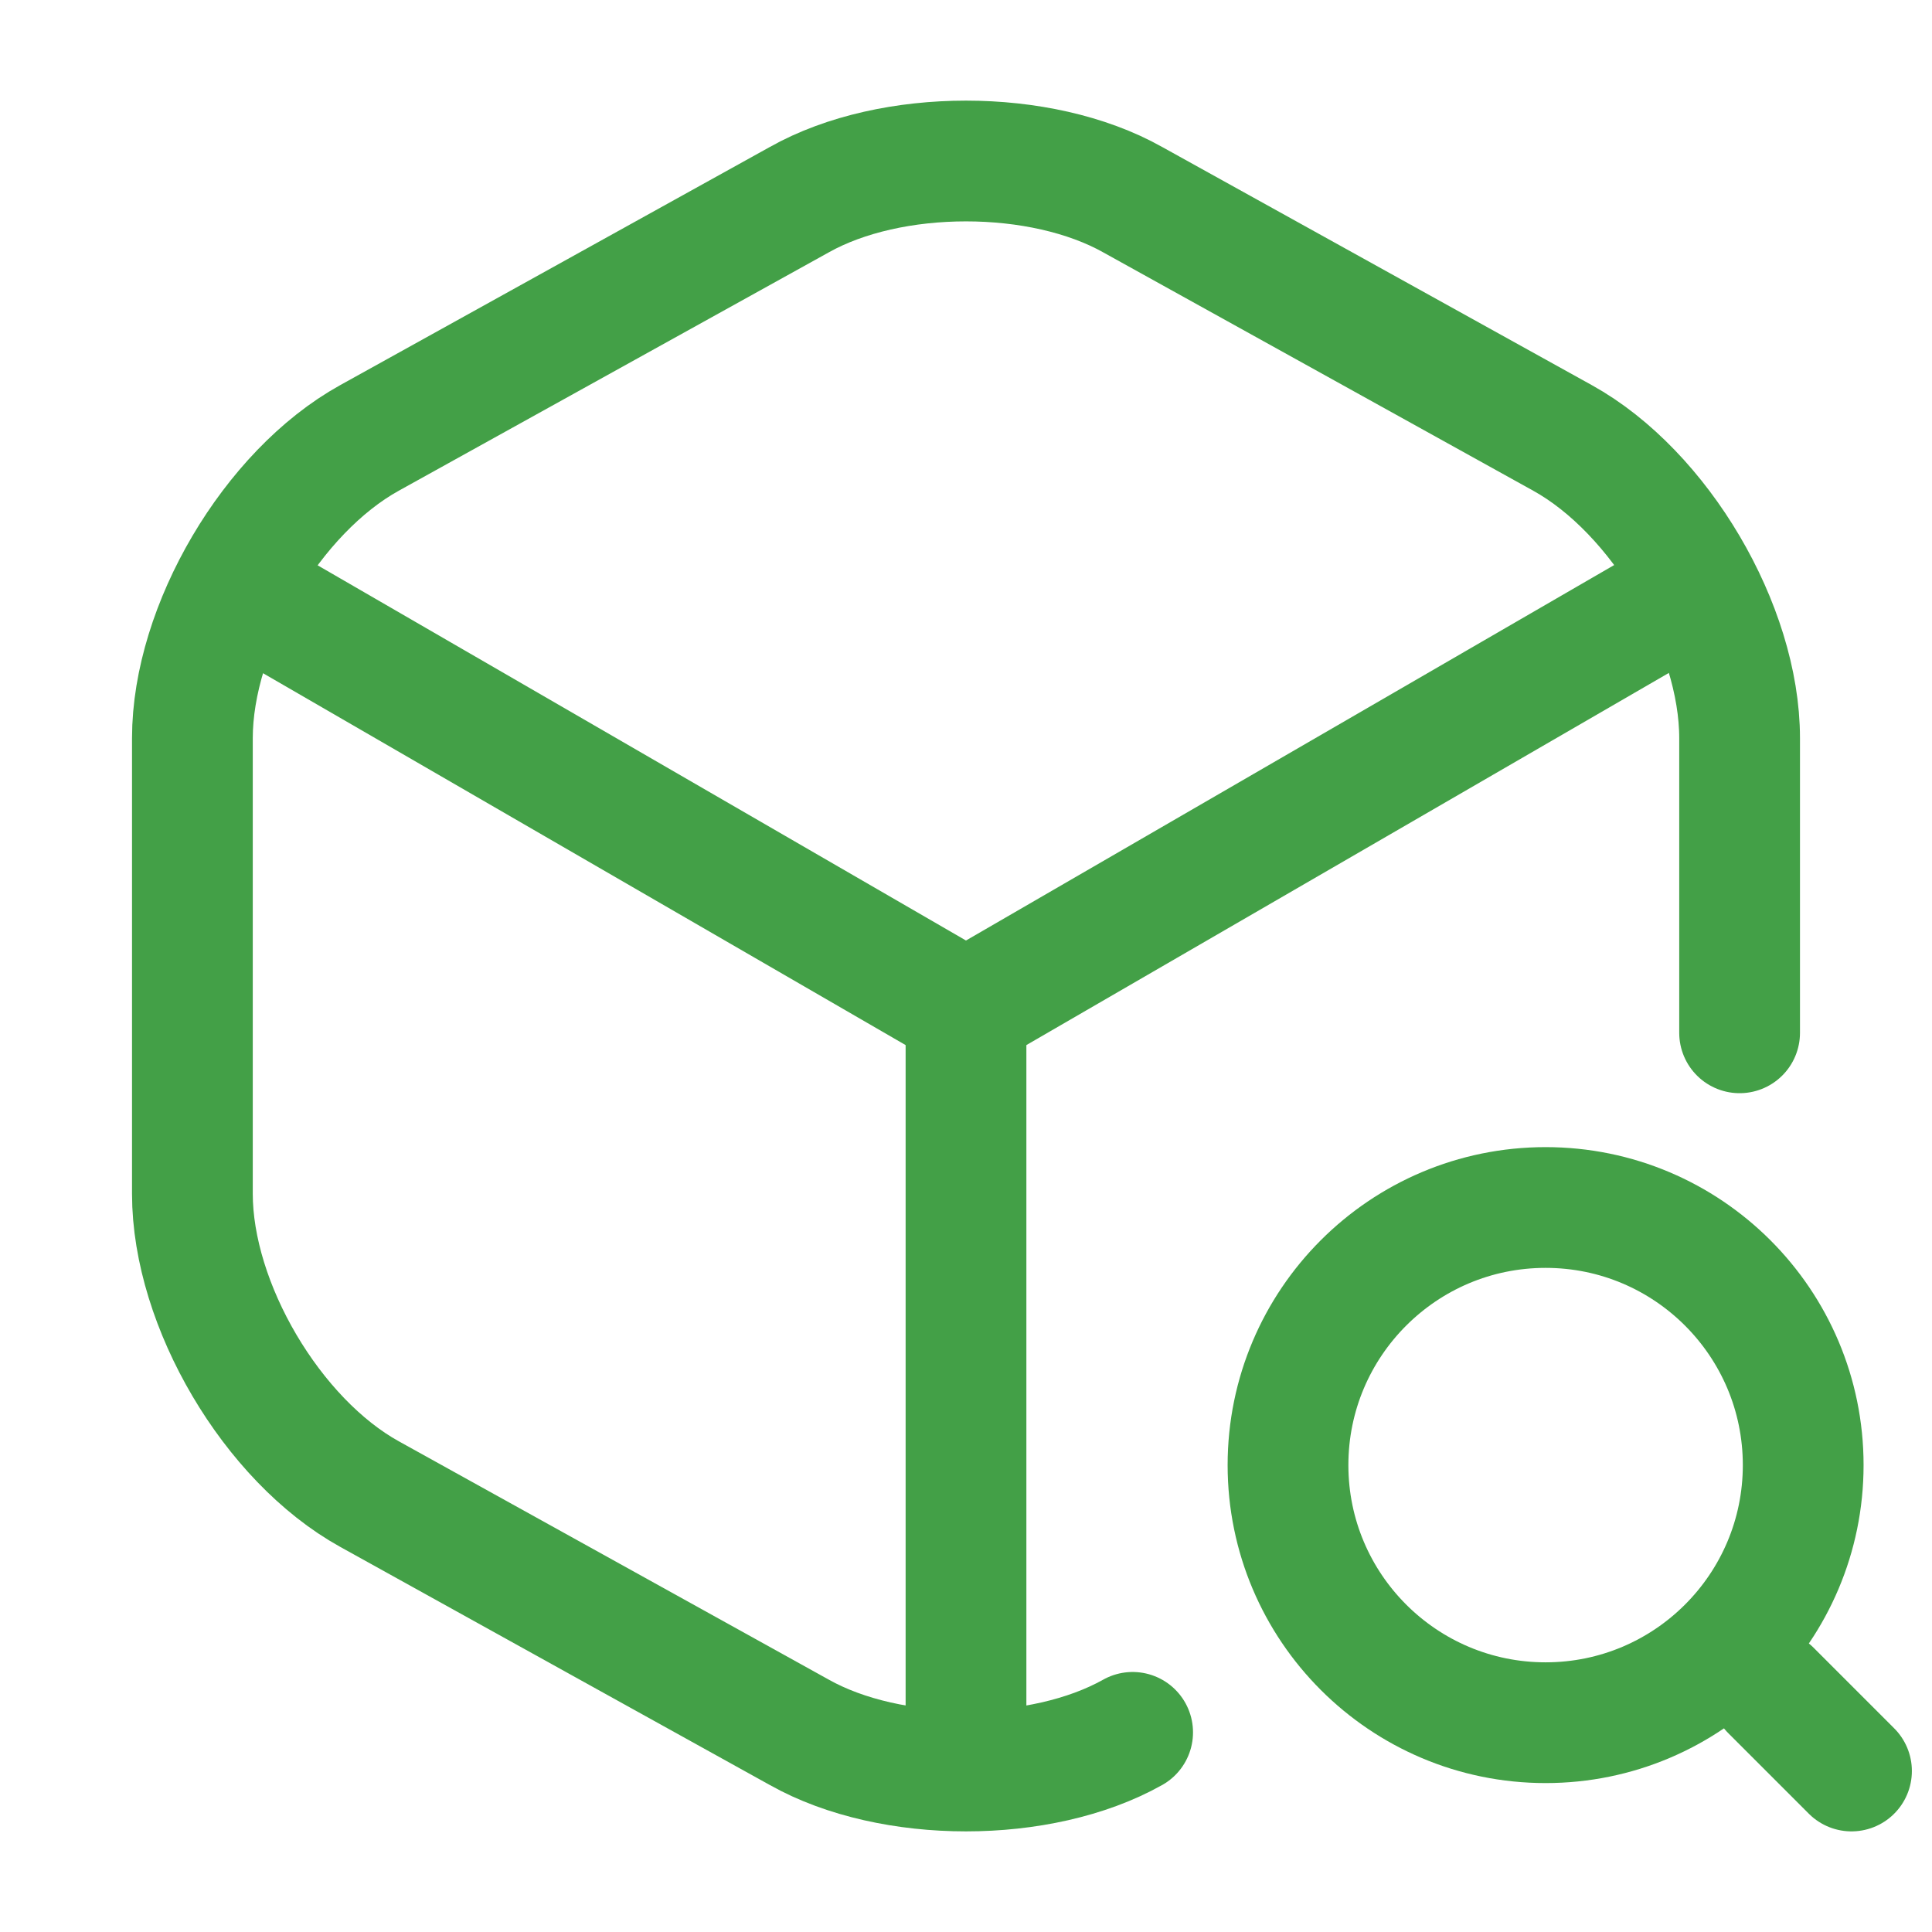
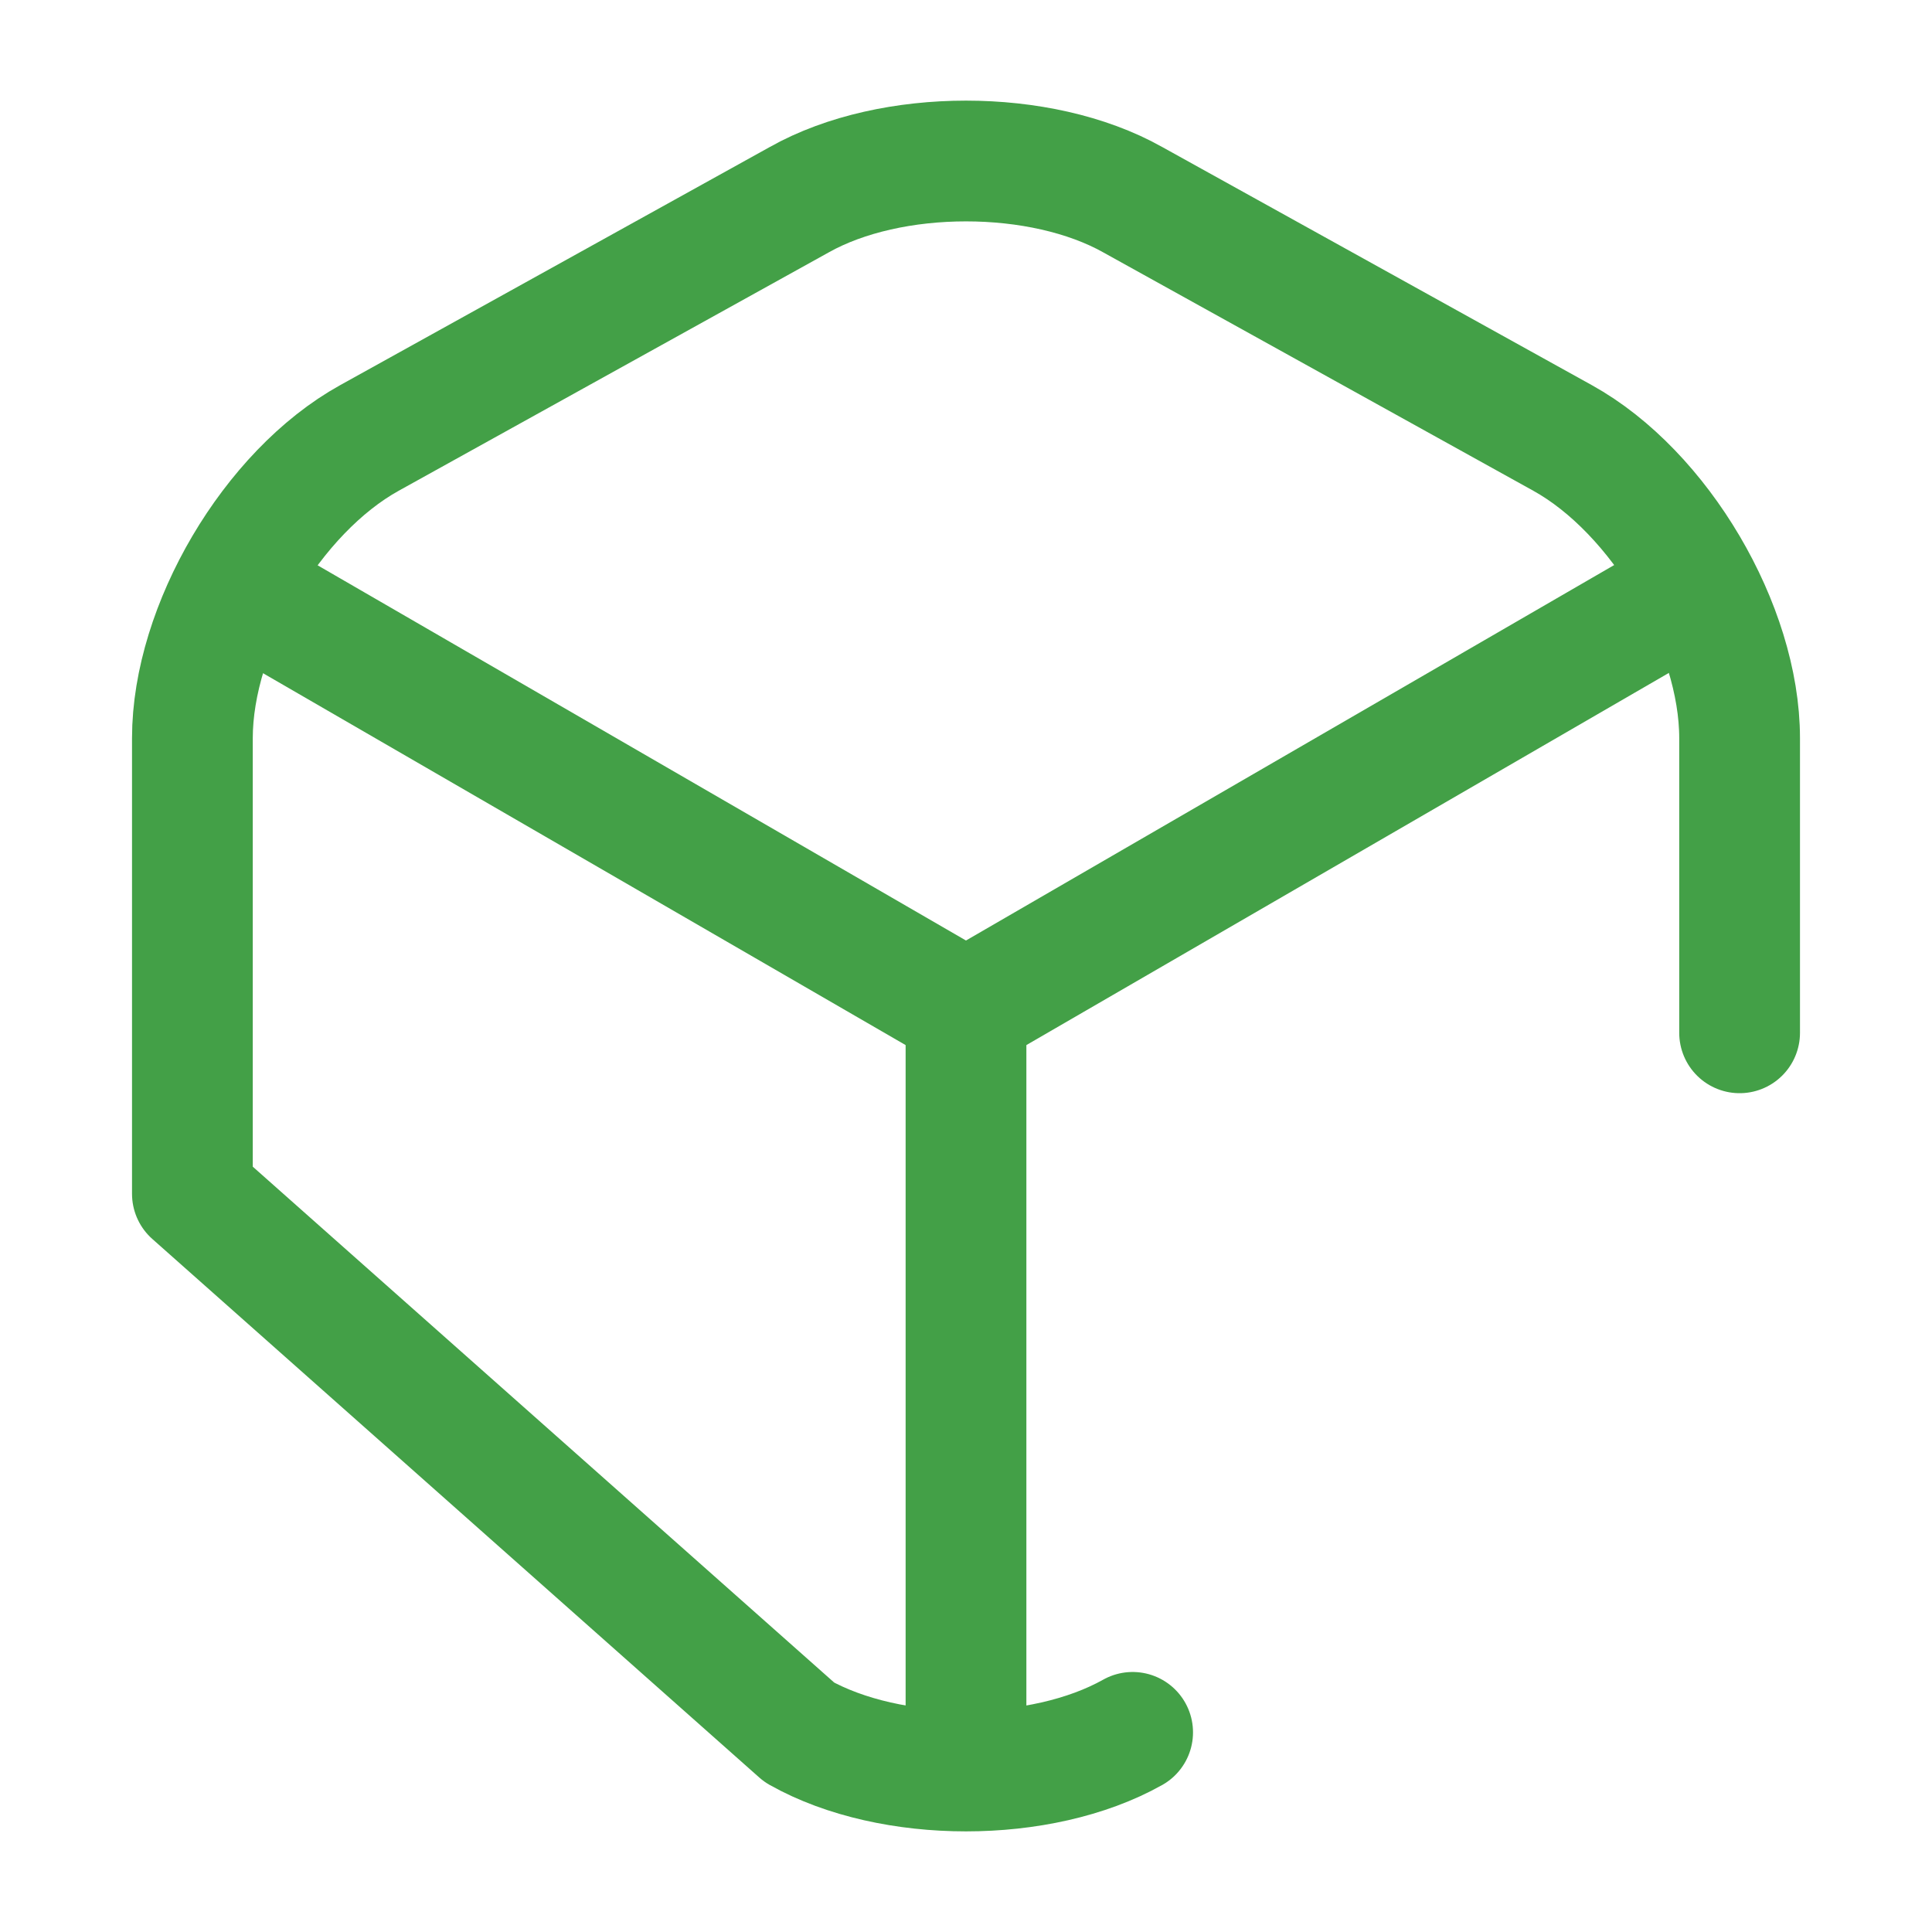
<svg xmlns="http://www.w3.org/2000/svg" width="24" height="24" viewBox="0 0 24 24" fill="none">
  <path d="M3.17 7.44L12 12.55L20.77 7.47" stroke="#43A047" stroke-width="1.5" stroke-linecap="round" stroke-linejoin="round" />
  <path d="M12 21.61V12.54" stroke="#43A047" stroke-width="1.5" stroke-linecap="round" stroke-linejoin="round" />
-   <path d="M21.61 12.83V9.17C21.61 7.79 20.62 6.11 19.41 5.44L14.07 2.48C12.93 1.84 11.07 1.84 9.93 2.48L4.59 5.44C3.38 6.11 2.39 7.79 2.39 9.17V14.83C2.39 16.21 3.38 17.89 4.59 18.56L9.93 21.52C10.5 21.84 11.25 22 12 22C12.75 22 13.5 21.84 14.07 21.52" stroke="#43A047" stroke-width="1.5" stroke-linecap="round" stroke-linejoin="round" />
-   <path d="M19.2 21.4C20.967 21.4 22.4 19.967 22.4 18.2C22.4 16.433 20.967 15 19.2 15C17.433 15 16 16.433 16 18.2C16 19.967 17.433 21.4 19.2 21.4Z" stroke="#43A047" stroke-width="1.5" stroke-linecap="round" stroke-linejoin="round" />
-   <path d="M23 22L22 21" stroke="#43A047" stroke-width="1.5" stroke-linecap="round" stroke-linejoin="round" />
+   <path d="M21.61 12.83V9.17C21.61 7.79 20.62 6.11 19.41 5.44L14.07 2.48C12.93 1.84 11.07 1.84 9.93 2.48L4.59 5.44C3.38 6.11 2.39 7.79 2.39 9.17V14.83L9.93 21.52C10.5 21.84 11.25 22 12 22C12.75 22 13.5 21.84 14.07 21.52" stroke="#43A047" stroke-width="1.5" stroke-linecap="round" stroke-linejoin="round" />
</svg>